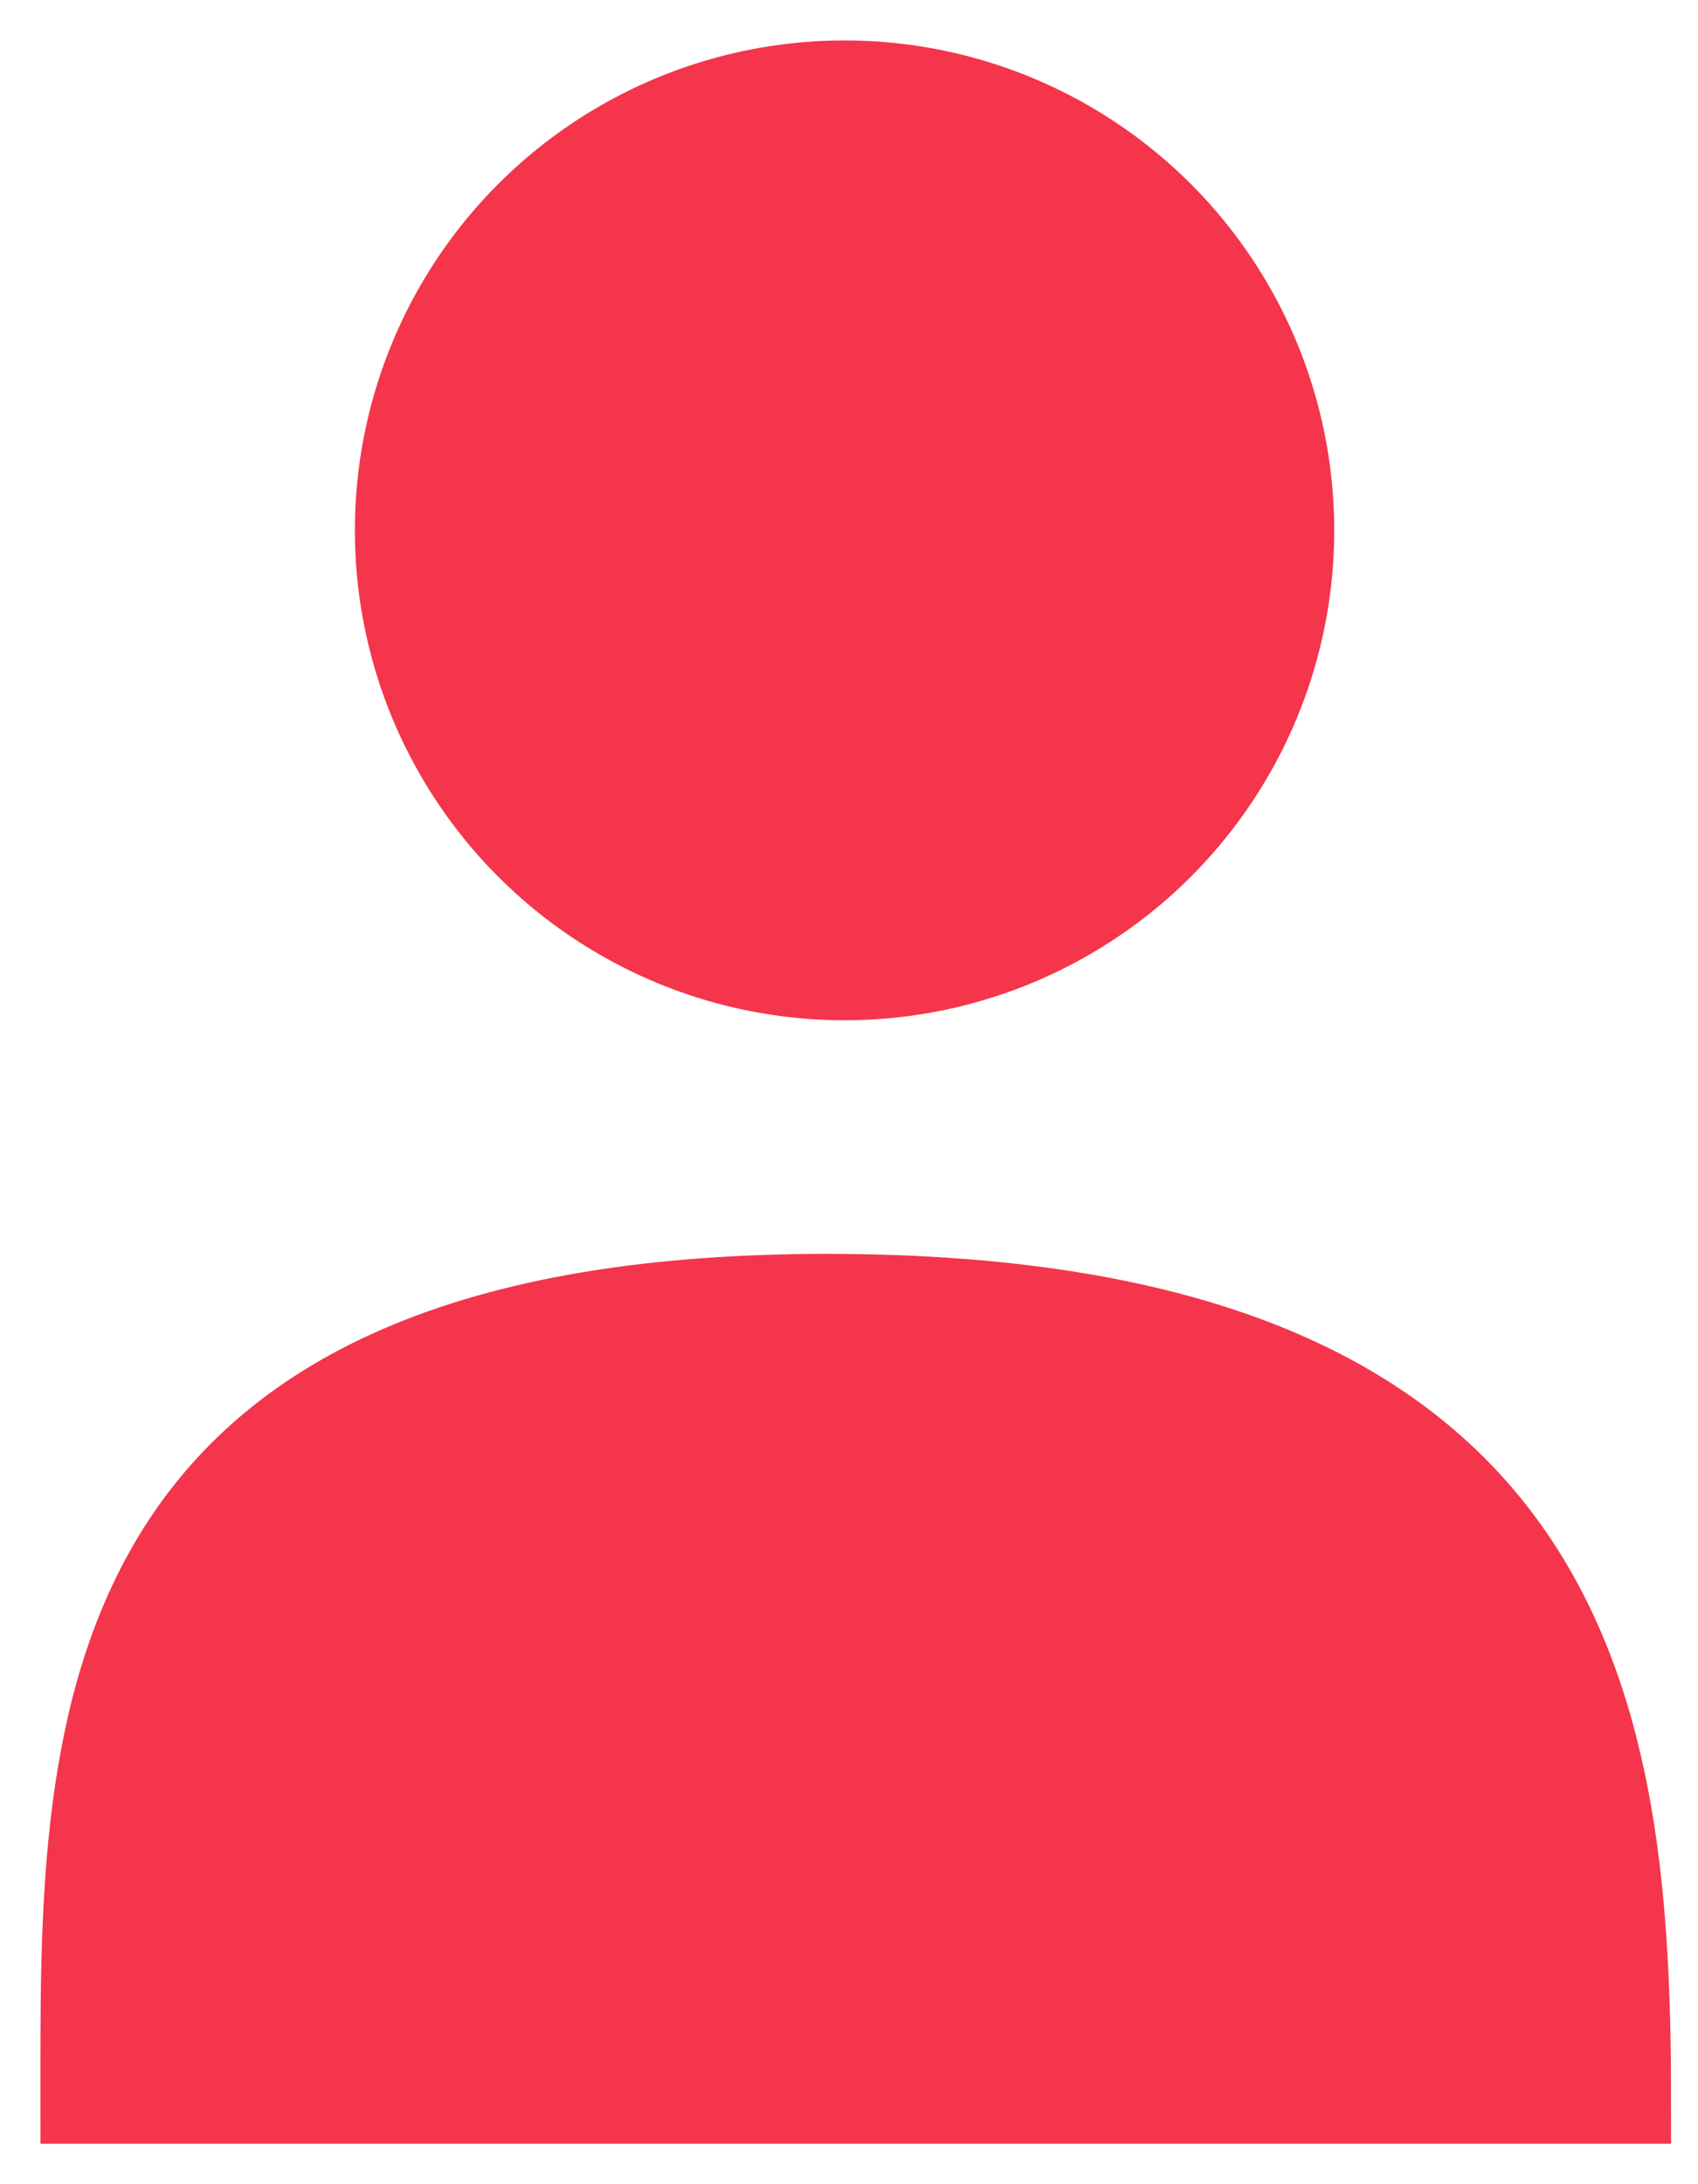
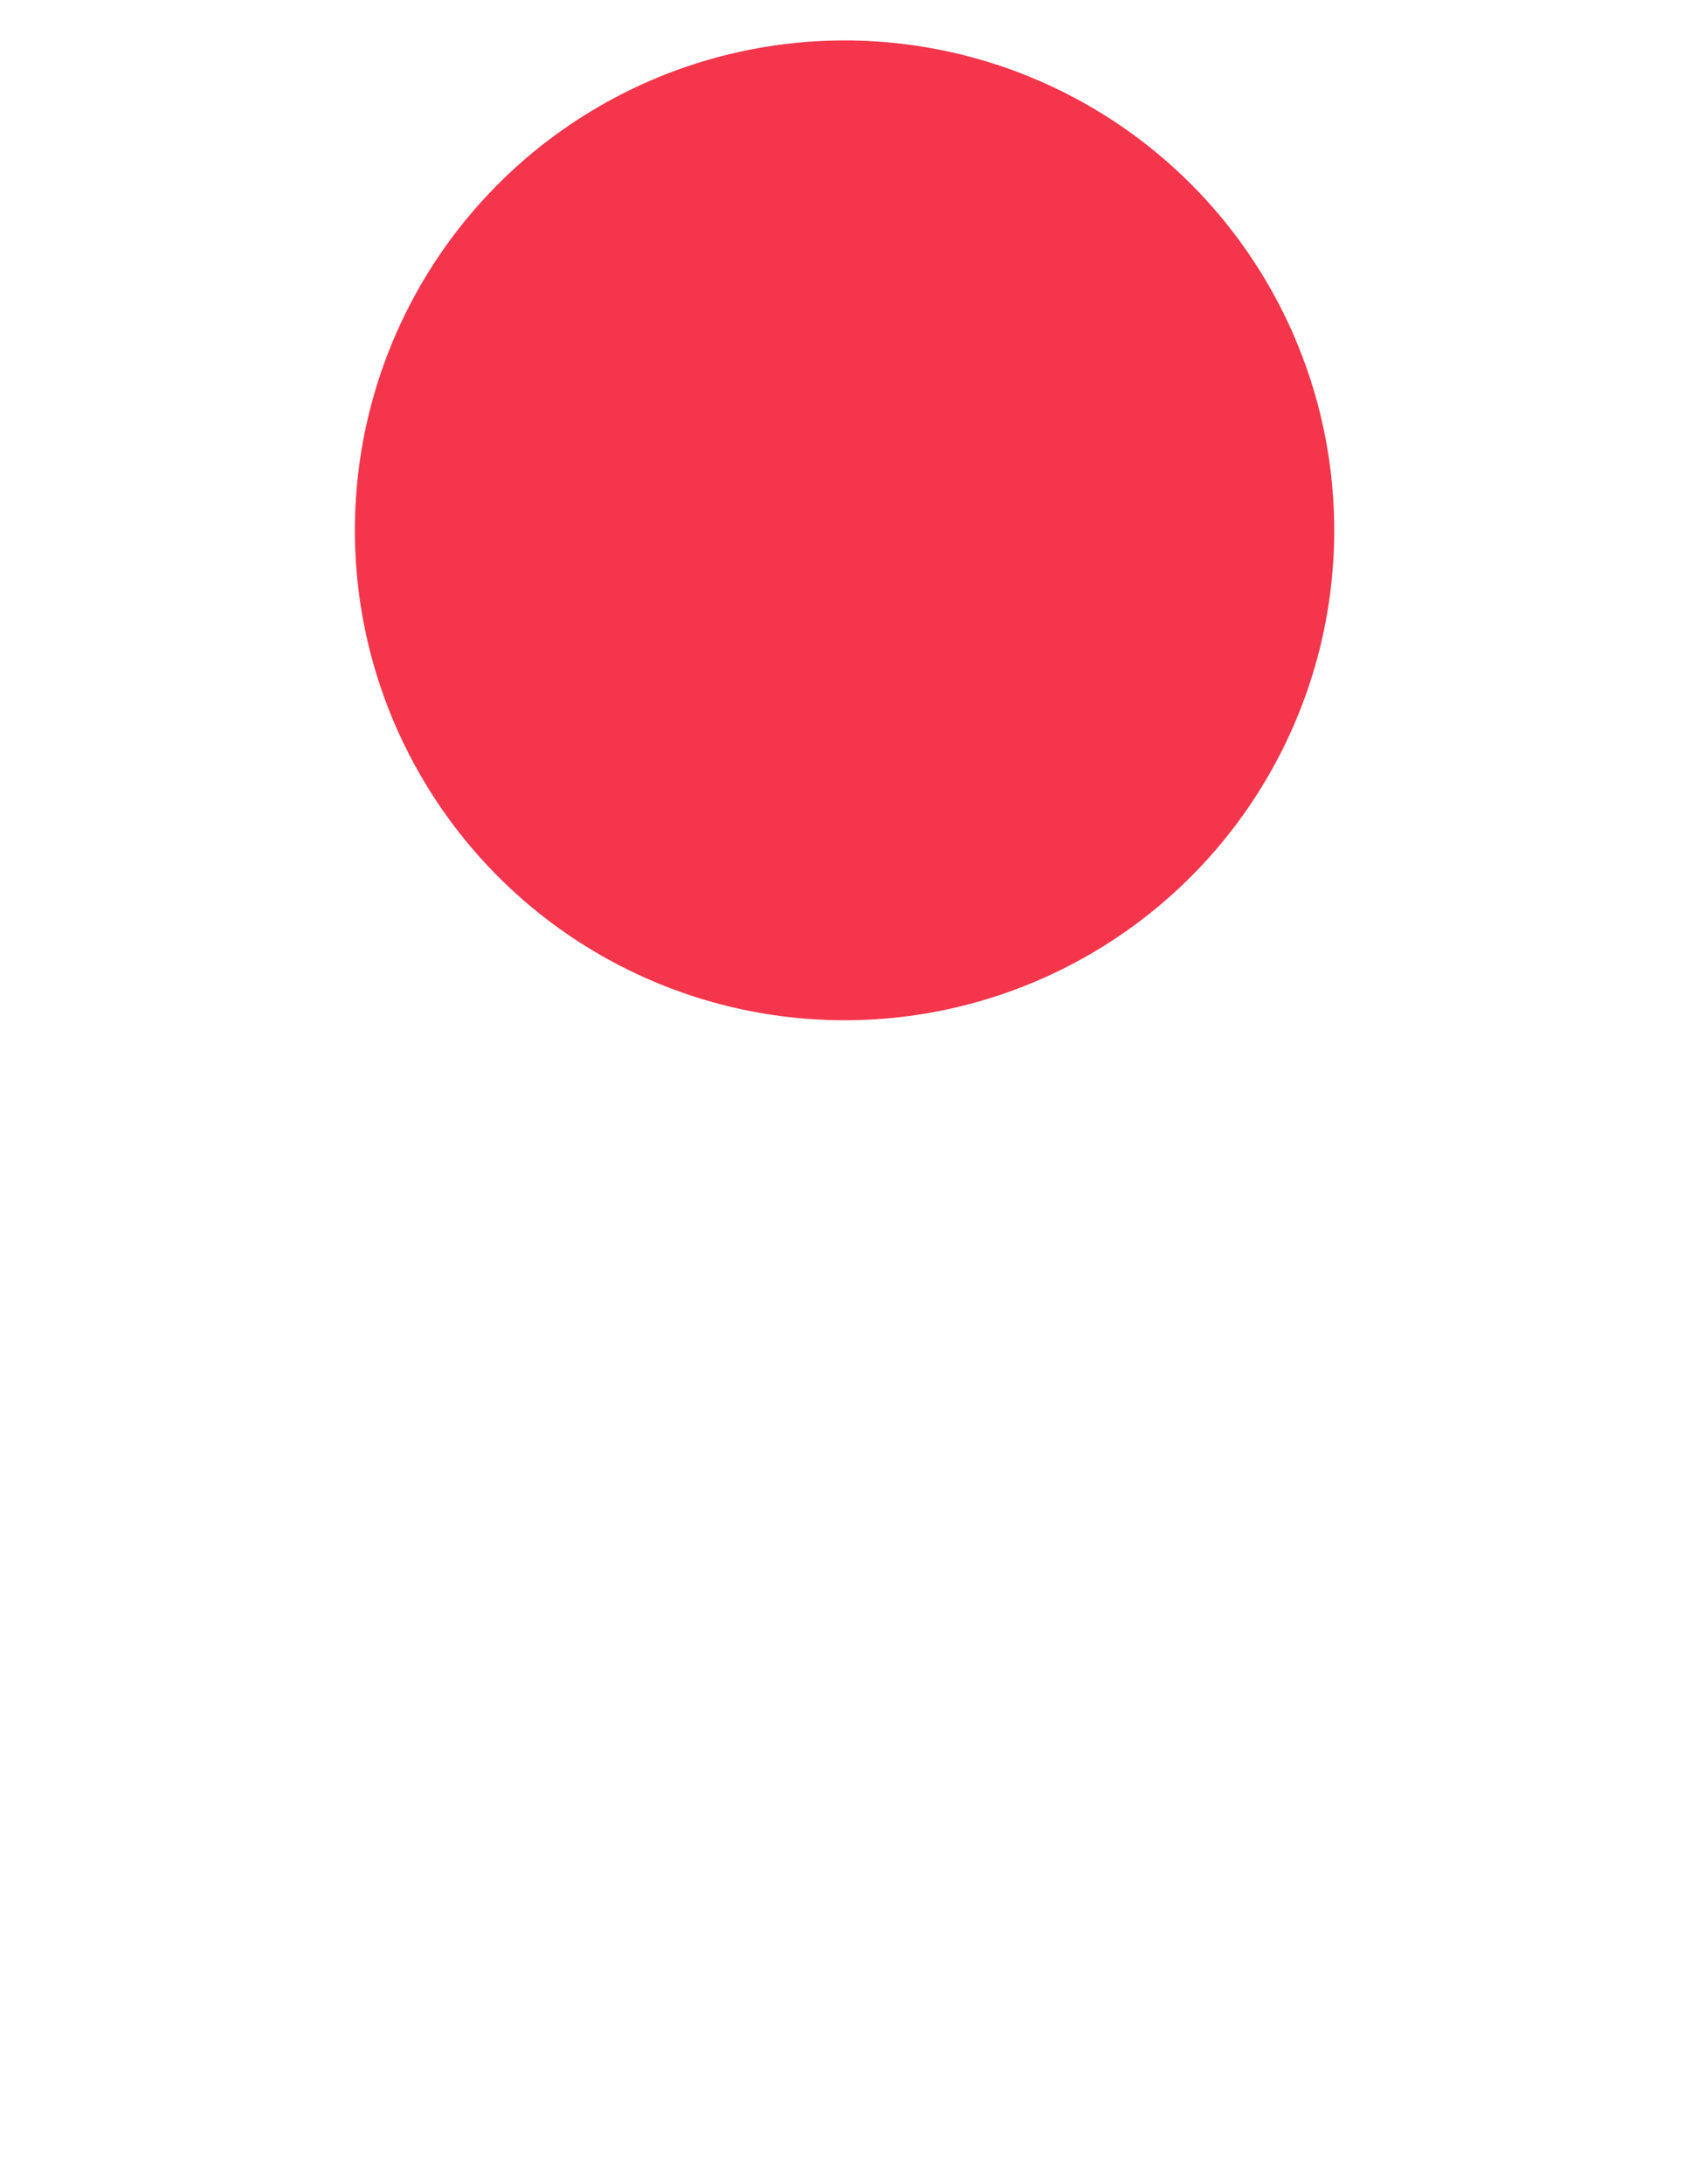
<svg xmlns="http://www.w3.org/2000/svg" width="21" height="27" viewBox="0 0 21 27" fill="none">
-   <path d="M10.223 16C0.835 16 1 21.556 1 26H20.167C20.167 21.278 19.61 16 10.223 16Z" fill="#F4354B" stroke="#F4354B" />
  <ellipse cx="10.445" cy="6.556" rx="5.556" ry="5.556" fill="#F4354B" stroke="#F4354B" />
</svg>